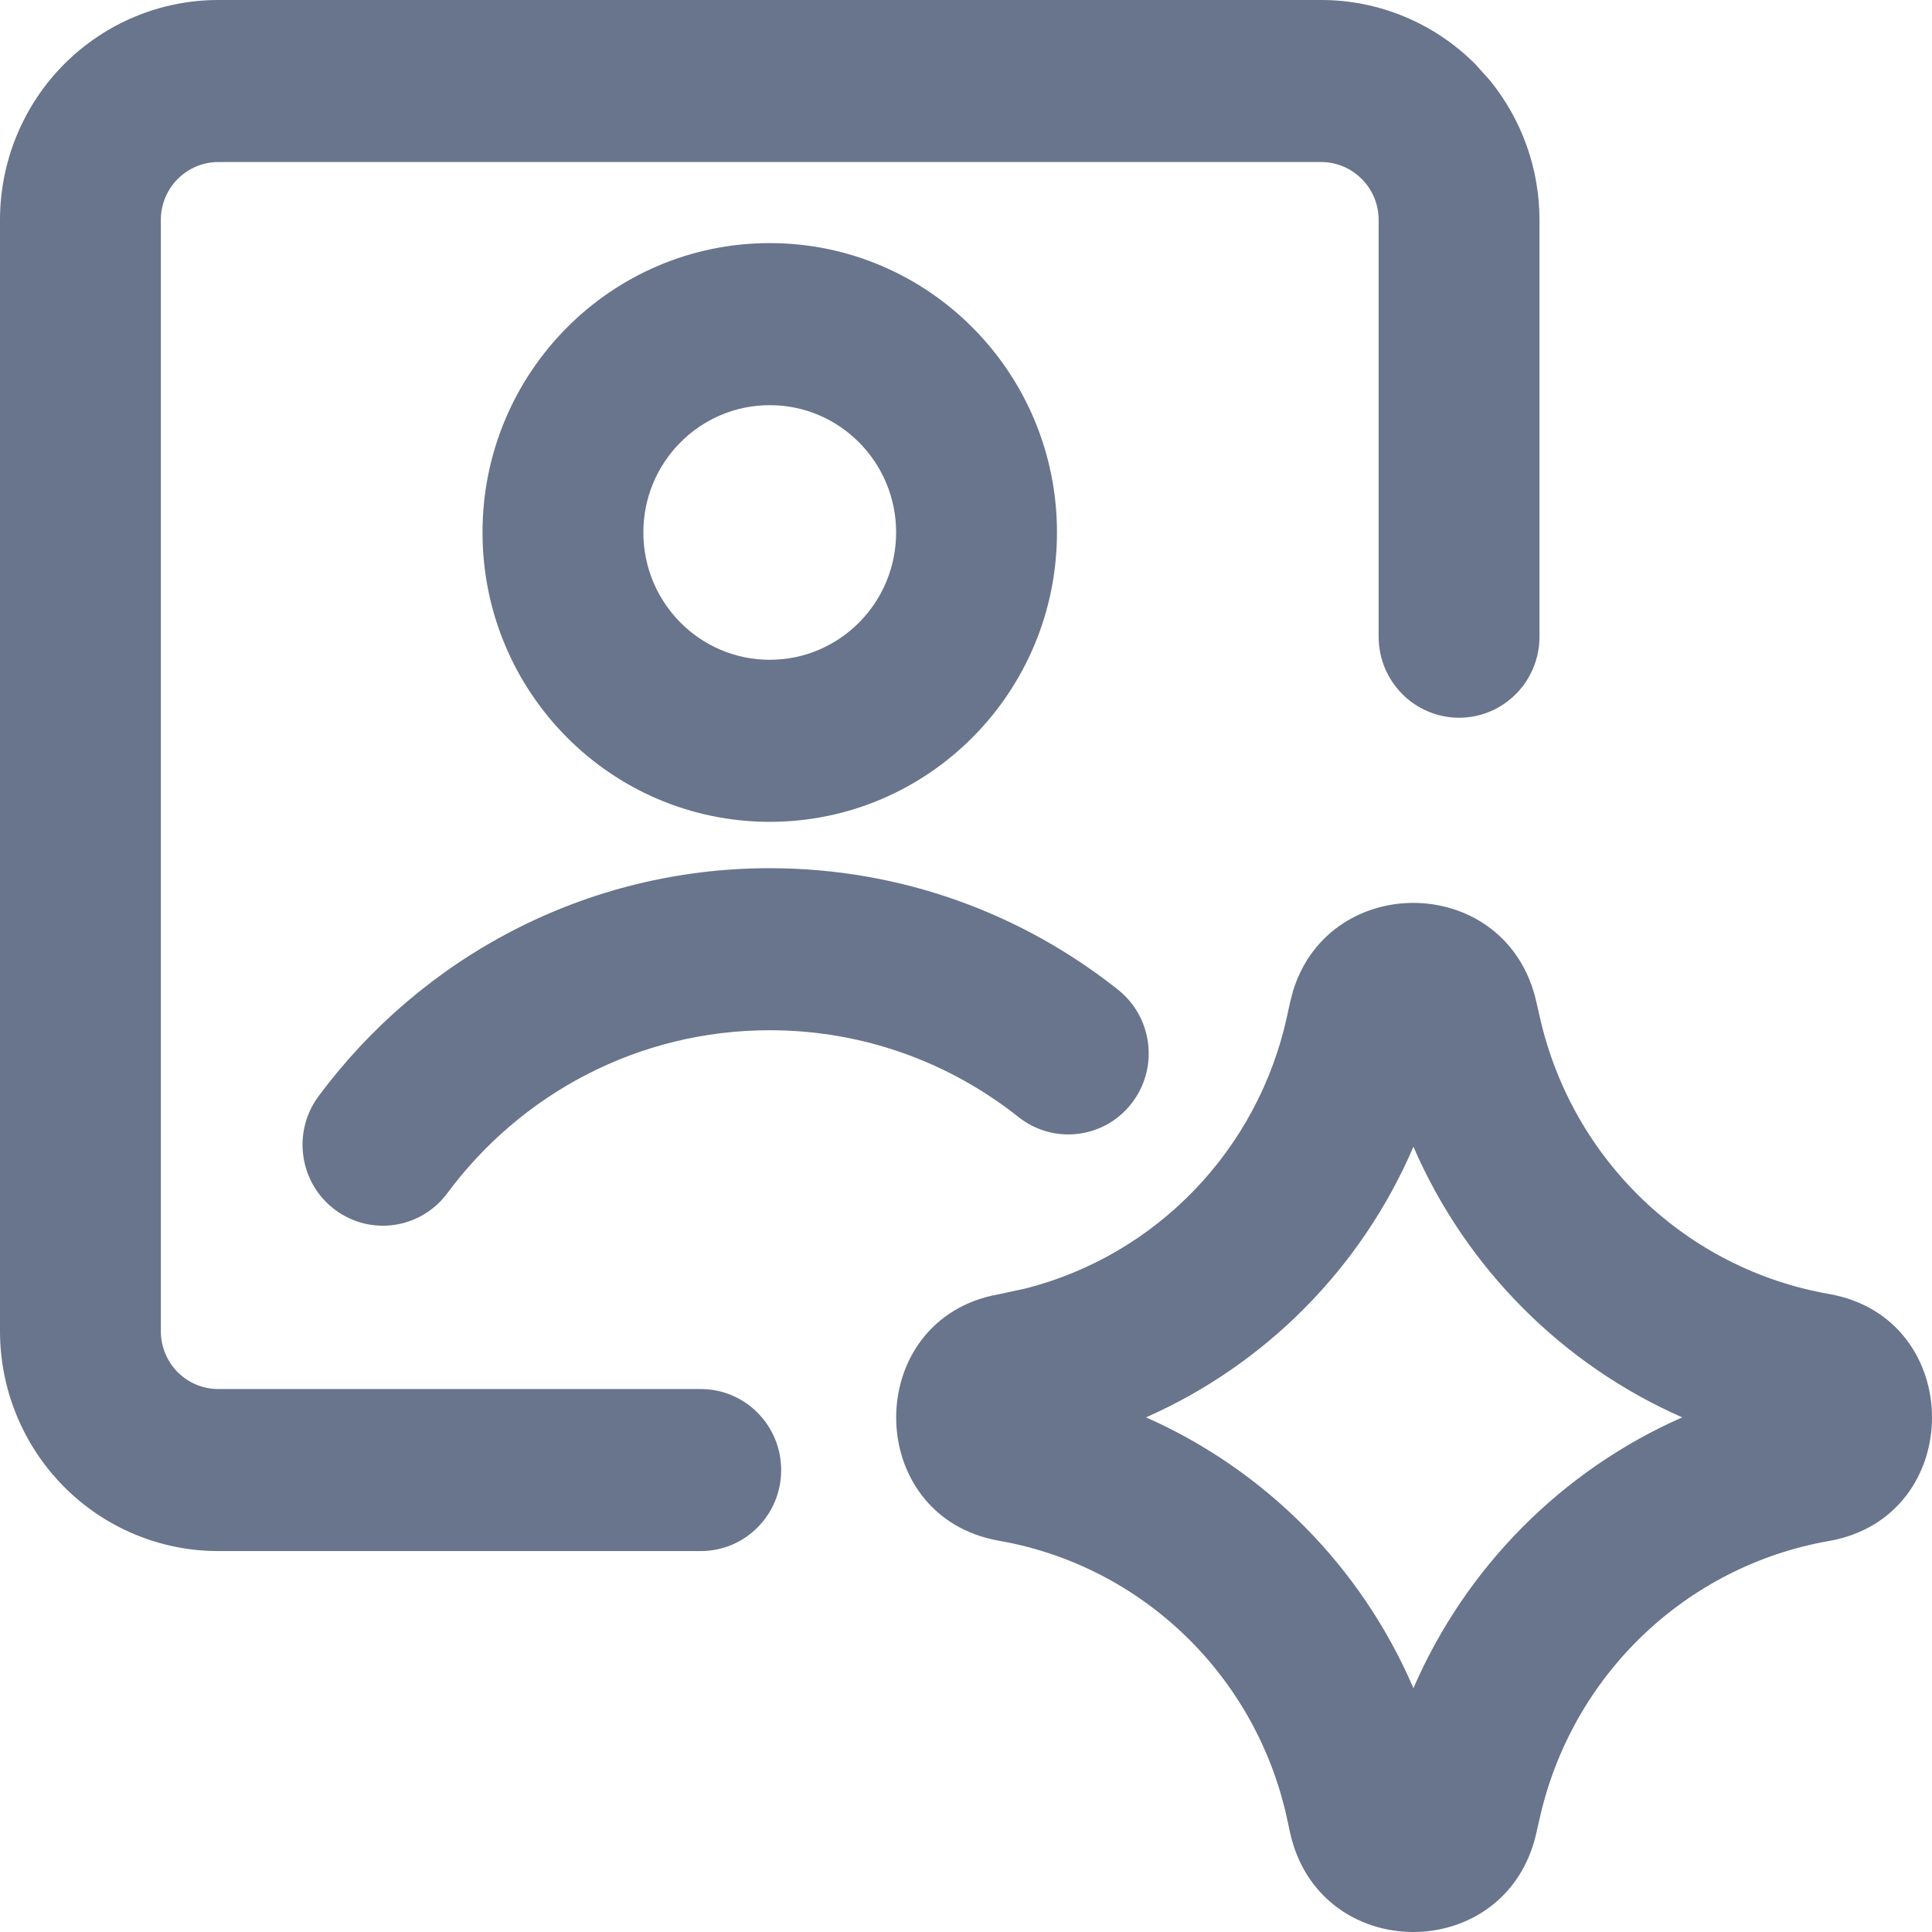
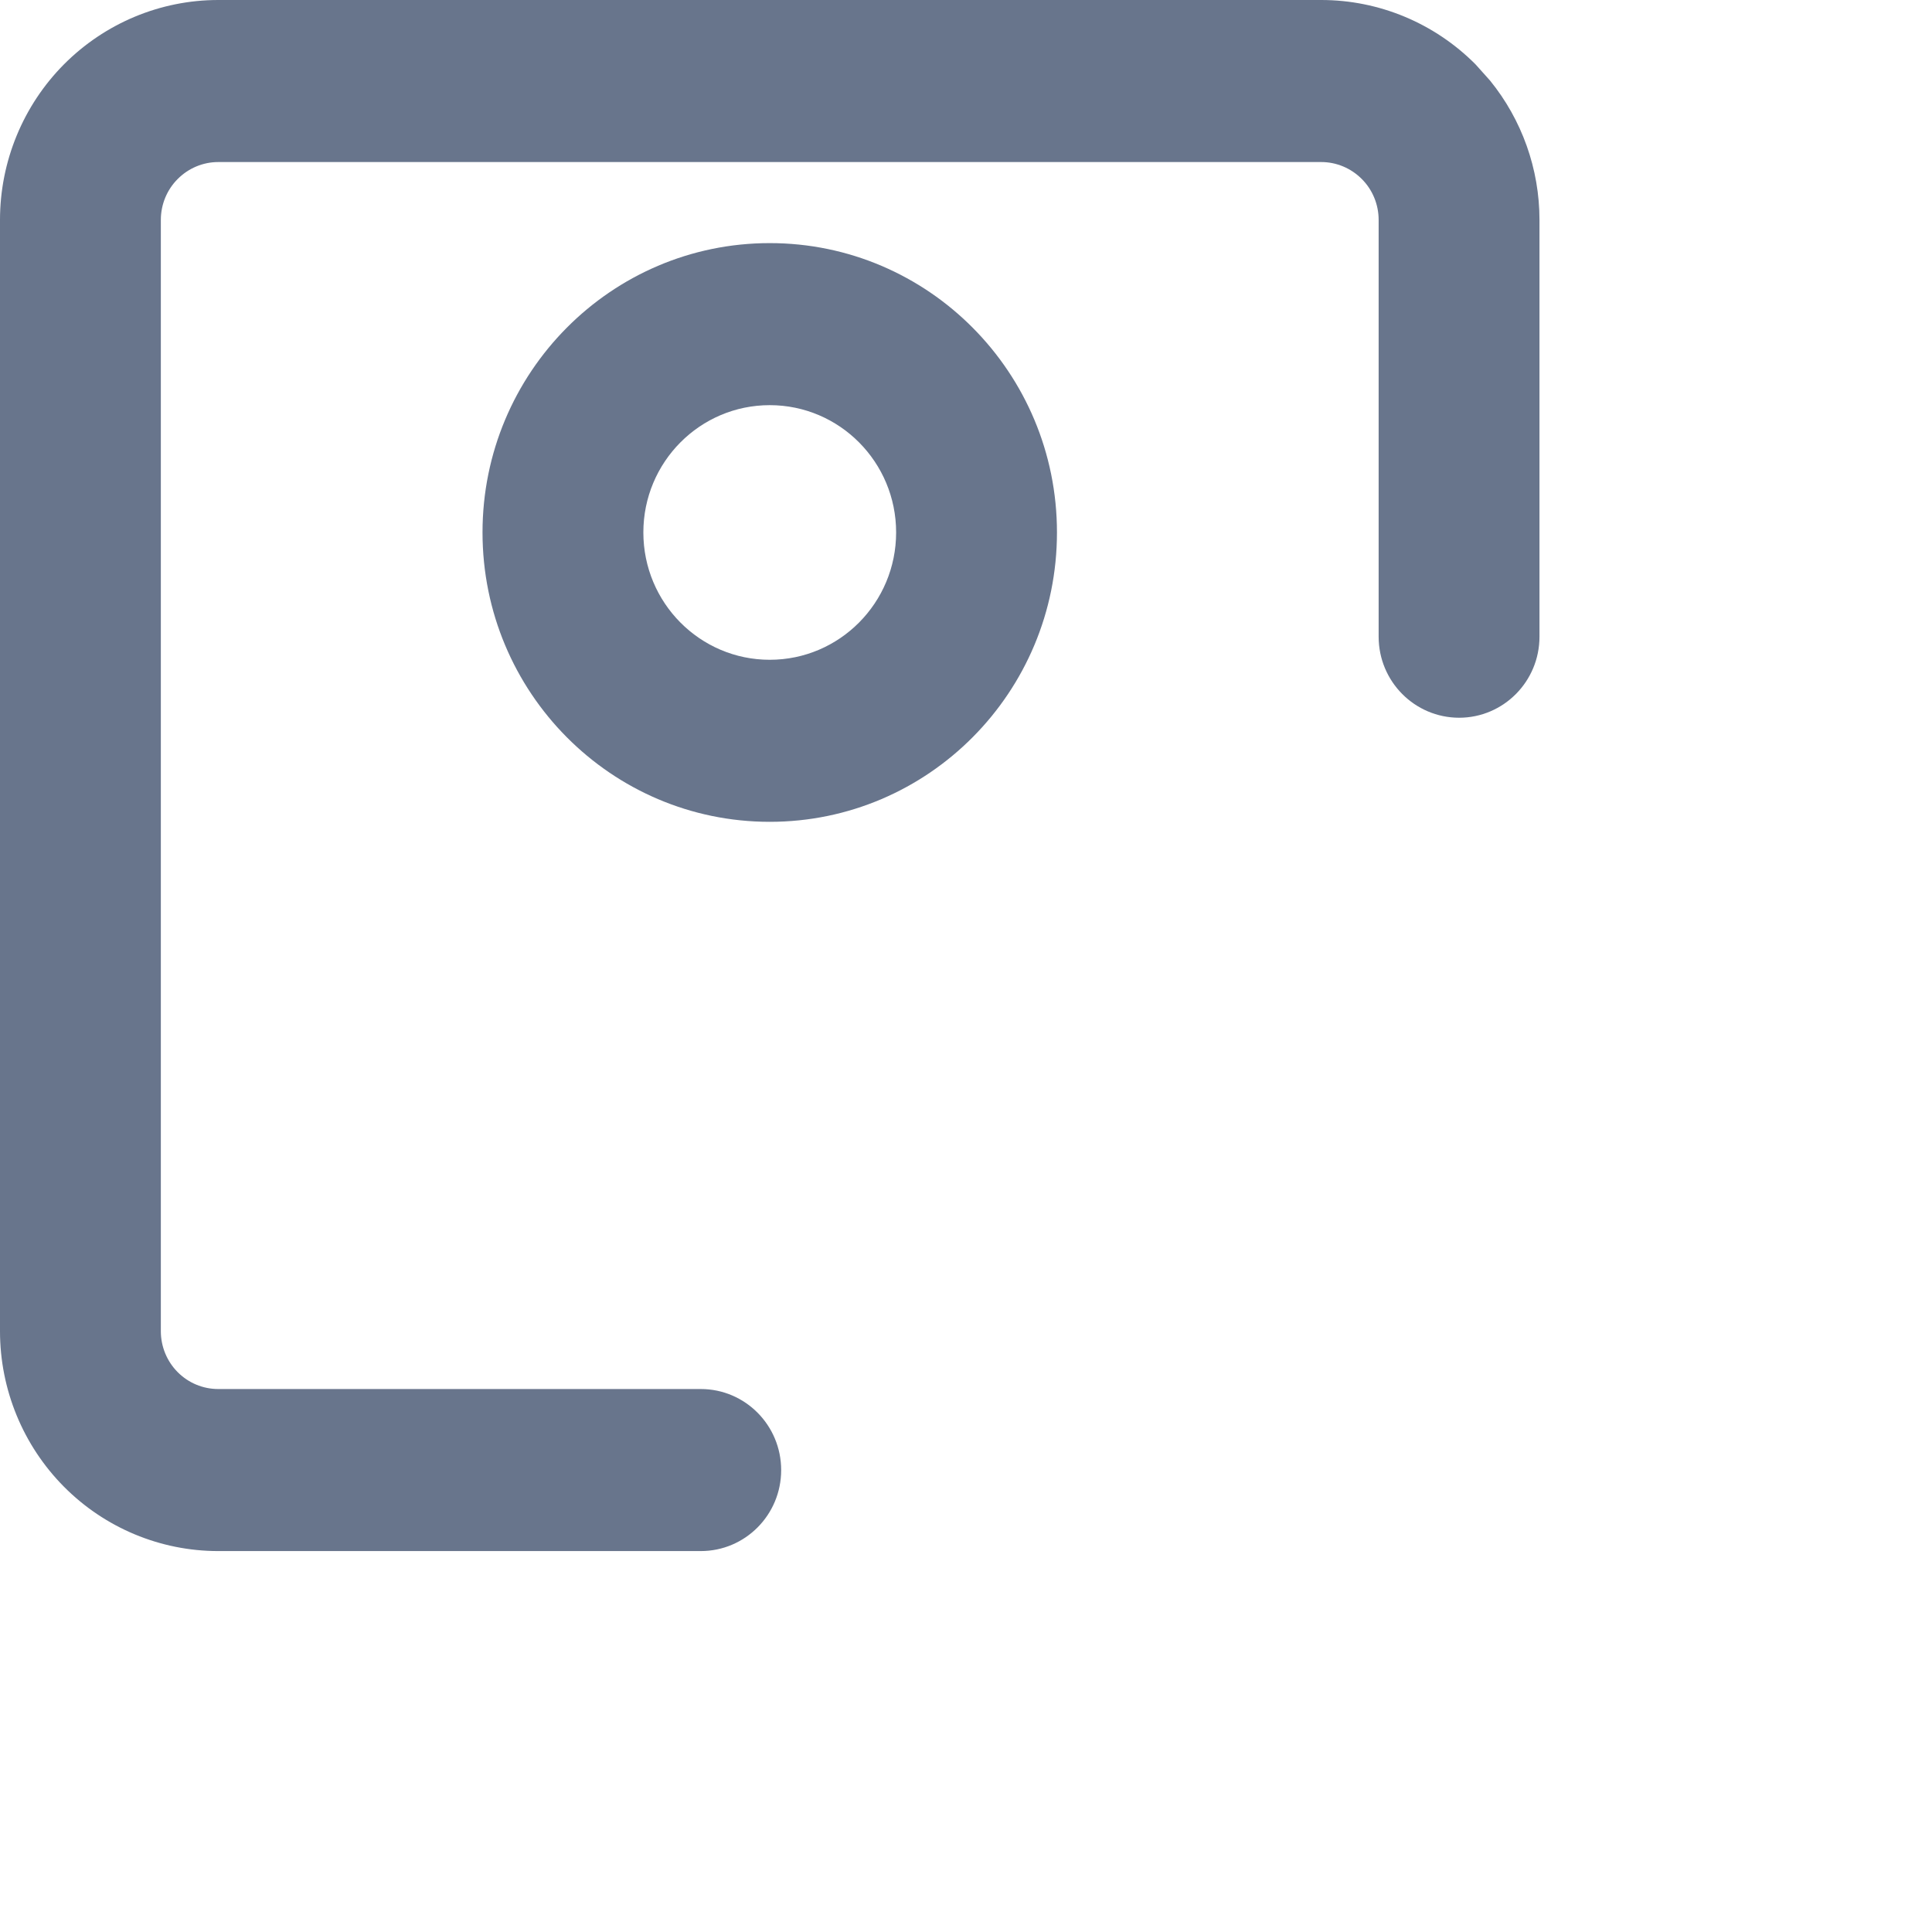
<svg xmlns="http://www.w3.org/2000/svg" width="24" height="24" viewBox="0 0 24 24" fill="none">
-   <path d="M9.562 10.785C11.194 10.785 12.698 11.349 13.889 12.295C14.322 12.639 14.397 13.273 14.055 13.709C13.714 14.146 13.085 14.22 12.652 13.876C11.801 13.201 10.729 12.798 9.562 12.798C7.924 12.798 6.469 13.591 5.557 14.822C5.227 15.267 4.601 15.359 4.159 15.026C3.717 14.694 3.627 14.063 3.957 13.618C5.23 11.9 7.267 10.785 9.562 10.785Z" fill="#68758C" />
  <path d="M17.126 7.909V2.732C17.126 2.541 17.051 2.358 16.917 2.224C16.783 2.089 16.602 2.013 16.413 2.013H2.711C2.522 2.013 2.341 2.089 2.207 2.224C2.073 2.358 1.998 2.541 1.998 2.732V16.537C1.998 16.727 2.073 16.91 2.207 17.045C2.341 17.18 2.522 17.255 2.711 17.255H8.705C9.257 17.255 9.704 17.706 9.704 18.262C9.704 18.818 9.257 19.268 8.705 19.268H2.711C1.992 19.268 1.302 18.98 0.794 18.468C0.286 17.956 3.54159e-05 17.261 0 16.537V2.732C0 2.007 0.286 1.312 0.794 0.8C1.303 0.288 1.992 0 2.711 0H16.413C17.132 3.96106e-05 17.821 0.288 18.33 0.8L18.51 1.001C18.905 1.487 19.124 2.098 19.124 2.732V7.909C19.124 8.465 18.677 8.916 18.125 8.916C17.573 8.915 17.126 8.465 17.126 7.909Z" fill="#68758C" />
  <path d="M11.132 6.614C11.132 5.741 10.429 5.033 9.562 5.033C8.695 5.033 7.992 5.741 7.992 6.614C7.992 7.488 8.695 8.196 9.562 8.196C10.429 8.196 11.132 7.488 11.132 6.614ZM13.13 6.614C13.13 8.6 11.532 10.209 9.562 10.209C7.591 10.209 5.994 8.6 5.994 6.614C5.994 4.629 7.592 3.02 9.562 3.02C11.532 3.02 13.13 4.629 13.13 6.614Z" fill="#68758C" />
-   <path d="M16.063 12.308C16.526 10.811 18.724 10.85 19.085 12.445L19.129 12.639C19.53 14.409 20.945 15.763 22.719 16.074C24.427 16.373 24.427 18.843 22.719 19.143C20.945 19.454 19.53 20.808 19.129 22.577L19.085 22.771C18.713 24.417 16.382 24.407 16.024 22.758L15.988 22.591C15.602 20.816 14.188 19.451 12.411 19.14C10.707 18.841 10.706 16.376 12.411 16.077L12.74 16.006C14.361 15.593 15.626 14.289 15.988 12.625L16.024 12.459L16.063 12.308ZM17.558 14.245C16.912 15.751 15.721 16.951 14.236 17.607C15.721 18.264 16.912 19.465 17.558 20.971C18.211 19.464 19.408 18.263 20.897 17.607C19.408 16.952 18.211 15.752 17.558 14.245Z" fill="#68758C" />
</svg>